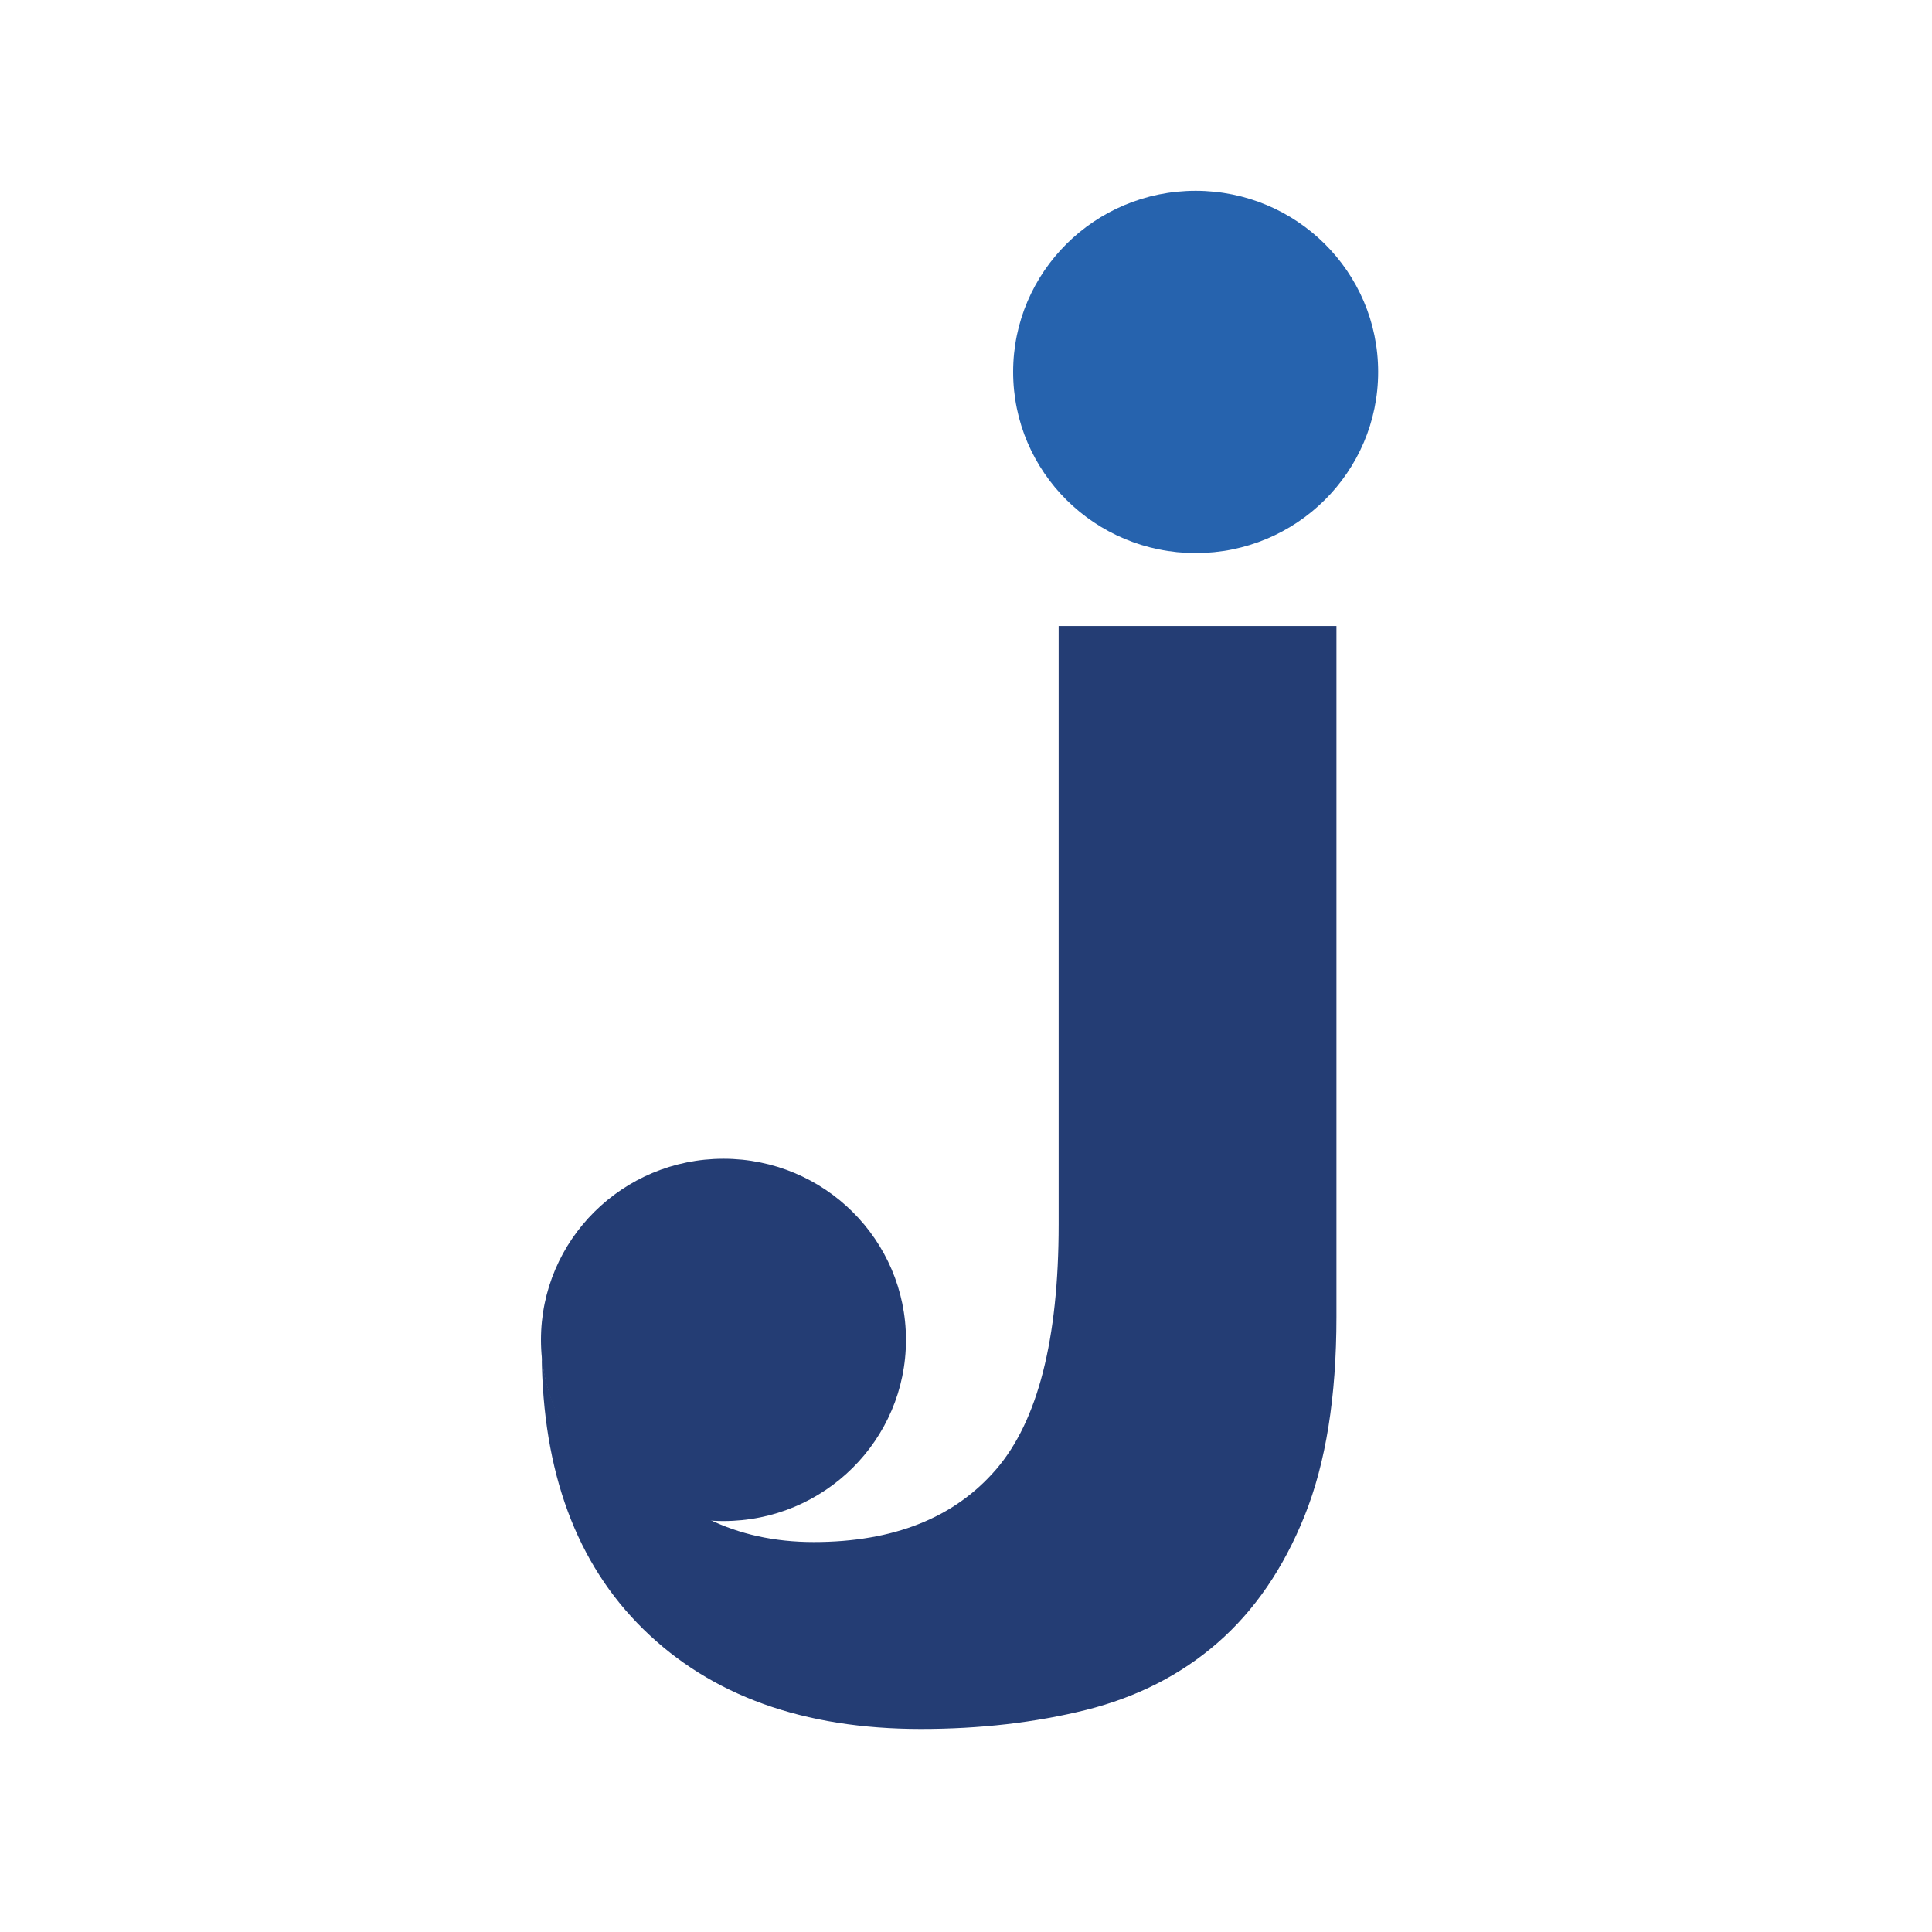
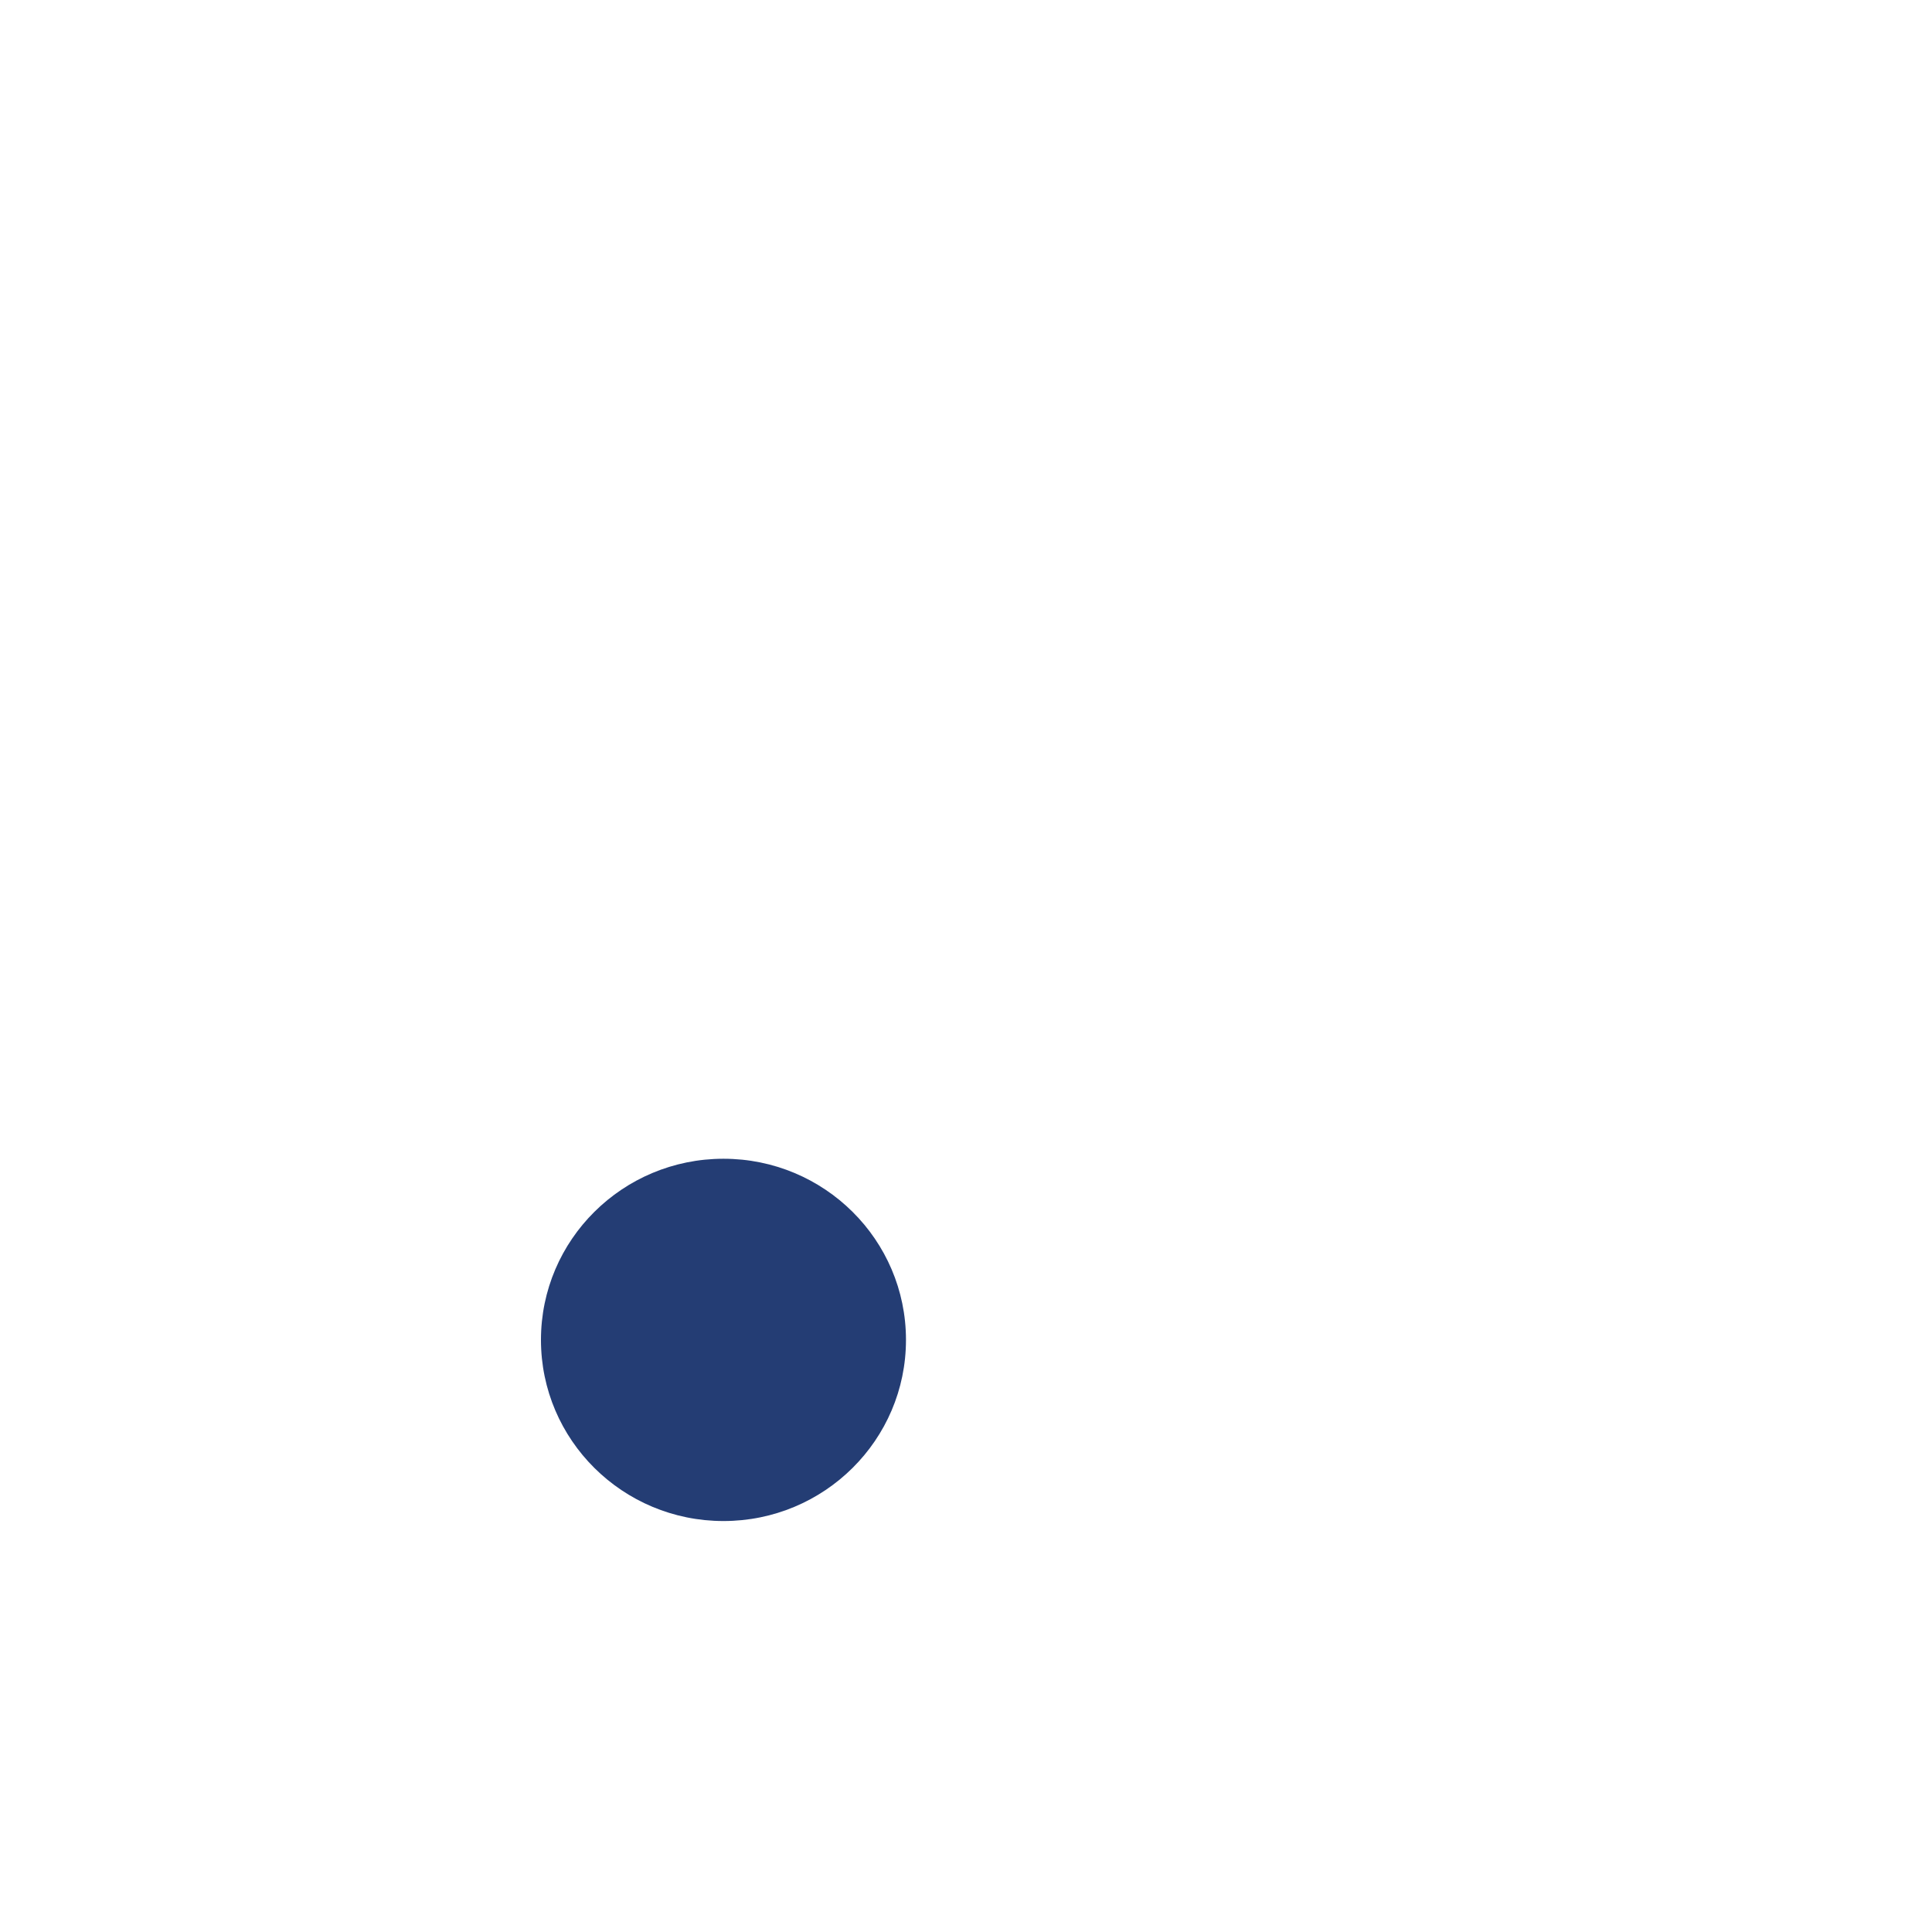
<svg xmlns="http://www.w3.org/2000/svg" width="150" height="150" viewBox="0 0 150 150" fill="none">
  <path d="M56.17 118.093C63.996 118.093 70.34 111.796 70.34 104.029C70.34 96.262 63.996 89.965 56.17 89.965C48.344 89.965 42 96.262 42 104.029C42 111.796 48.344 118.093 56.17 118.093Z" fill="#243D74" />
-   <path d="M82.194 48.602V58.292V61.803V95.059C82.194 103.982 80.575 110.328 77.336 114.086C74.098 117.844 69.371 119.723 63.178 119.723C60.141 119.723 57.411 119.121 55 117.939C48.134 117.383 42.662 111.982 42.059 105.175C42.13 114.287 44.754 121.39 49.942 126.483C55.201 131.648 62.386 134.236 71.498 134.236C76.095 134.236 80.374 133.74 84.321 132.759C88.268 131.766 91.672 130.041 94.532 127.547C97.392 125.053 99.649 121.768 101.292 117.679C102.935 113.59 103.762 108.449 103.762 102.244V61.803V58.292V48.602H82.194Z" fill="#243D74" />
-   <path d="M92.83 42.941C100.656 42.941 107 36.644 107 28.877C107 21.11 100.656 14.813 92.83 14.813C85.004 14.813 78.66 21.11 78.66 28.877C78.66 36.644 85.004 42.941 92.83 42.941Z" fill="#2663AE" />
</svg>